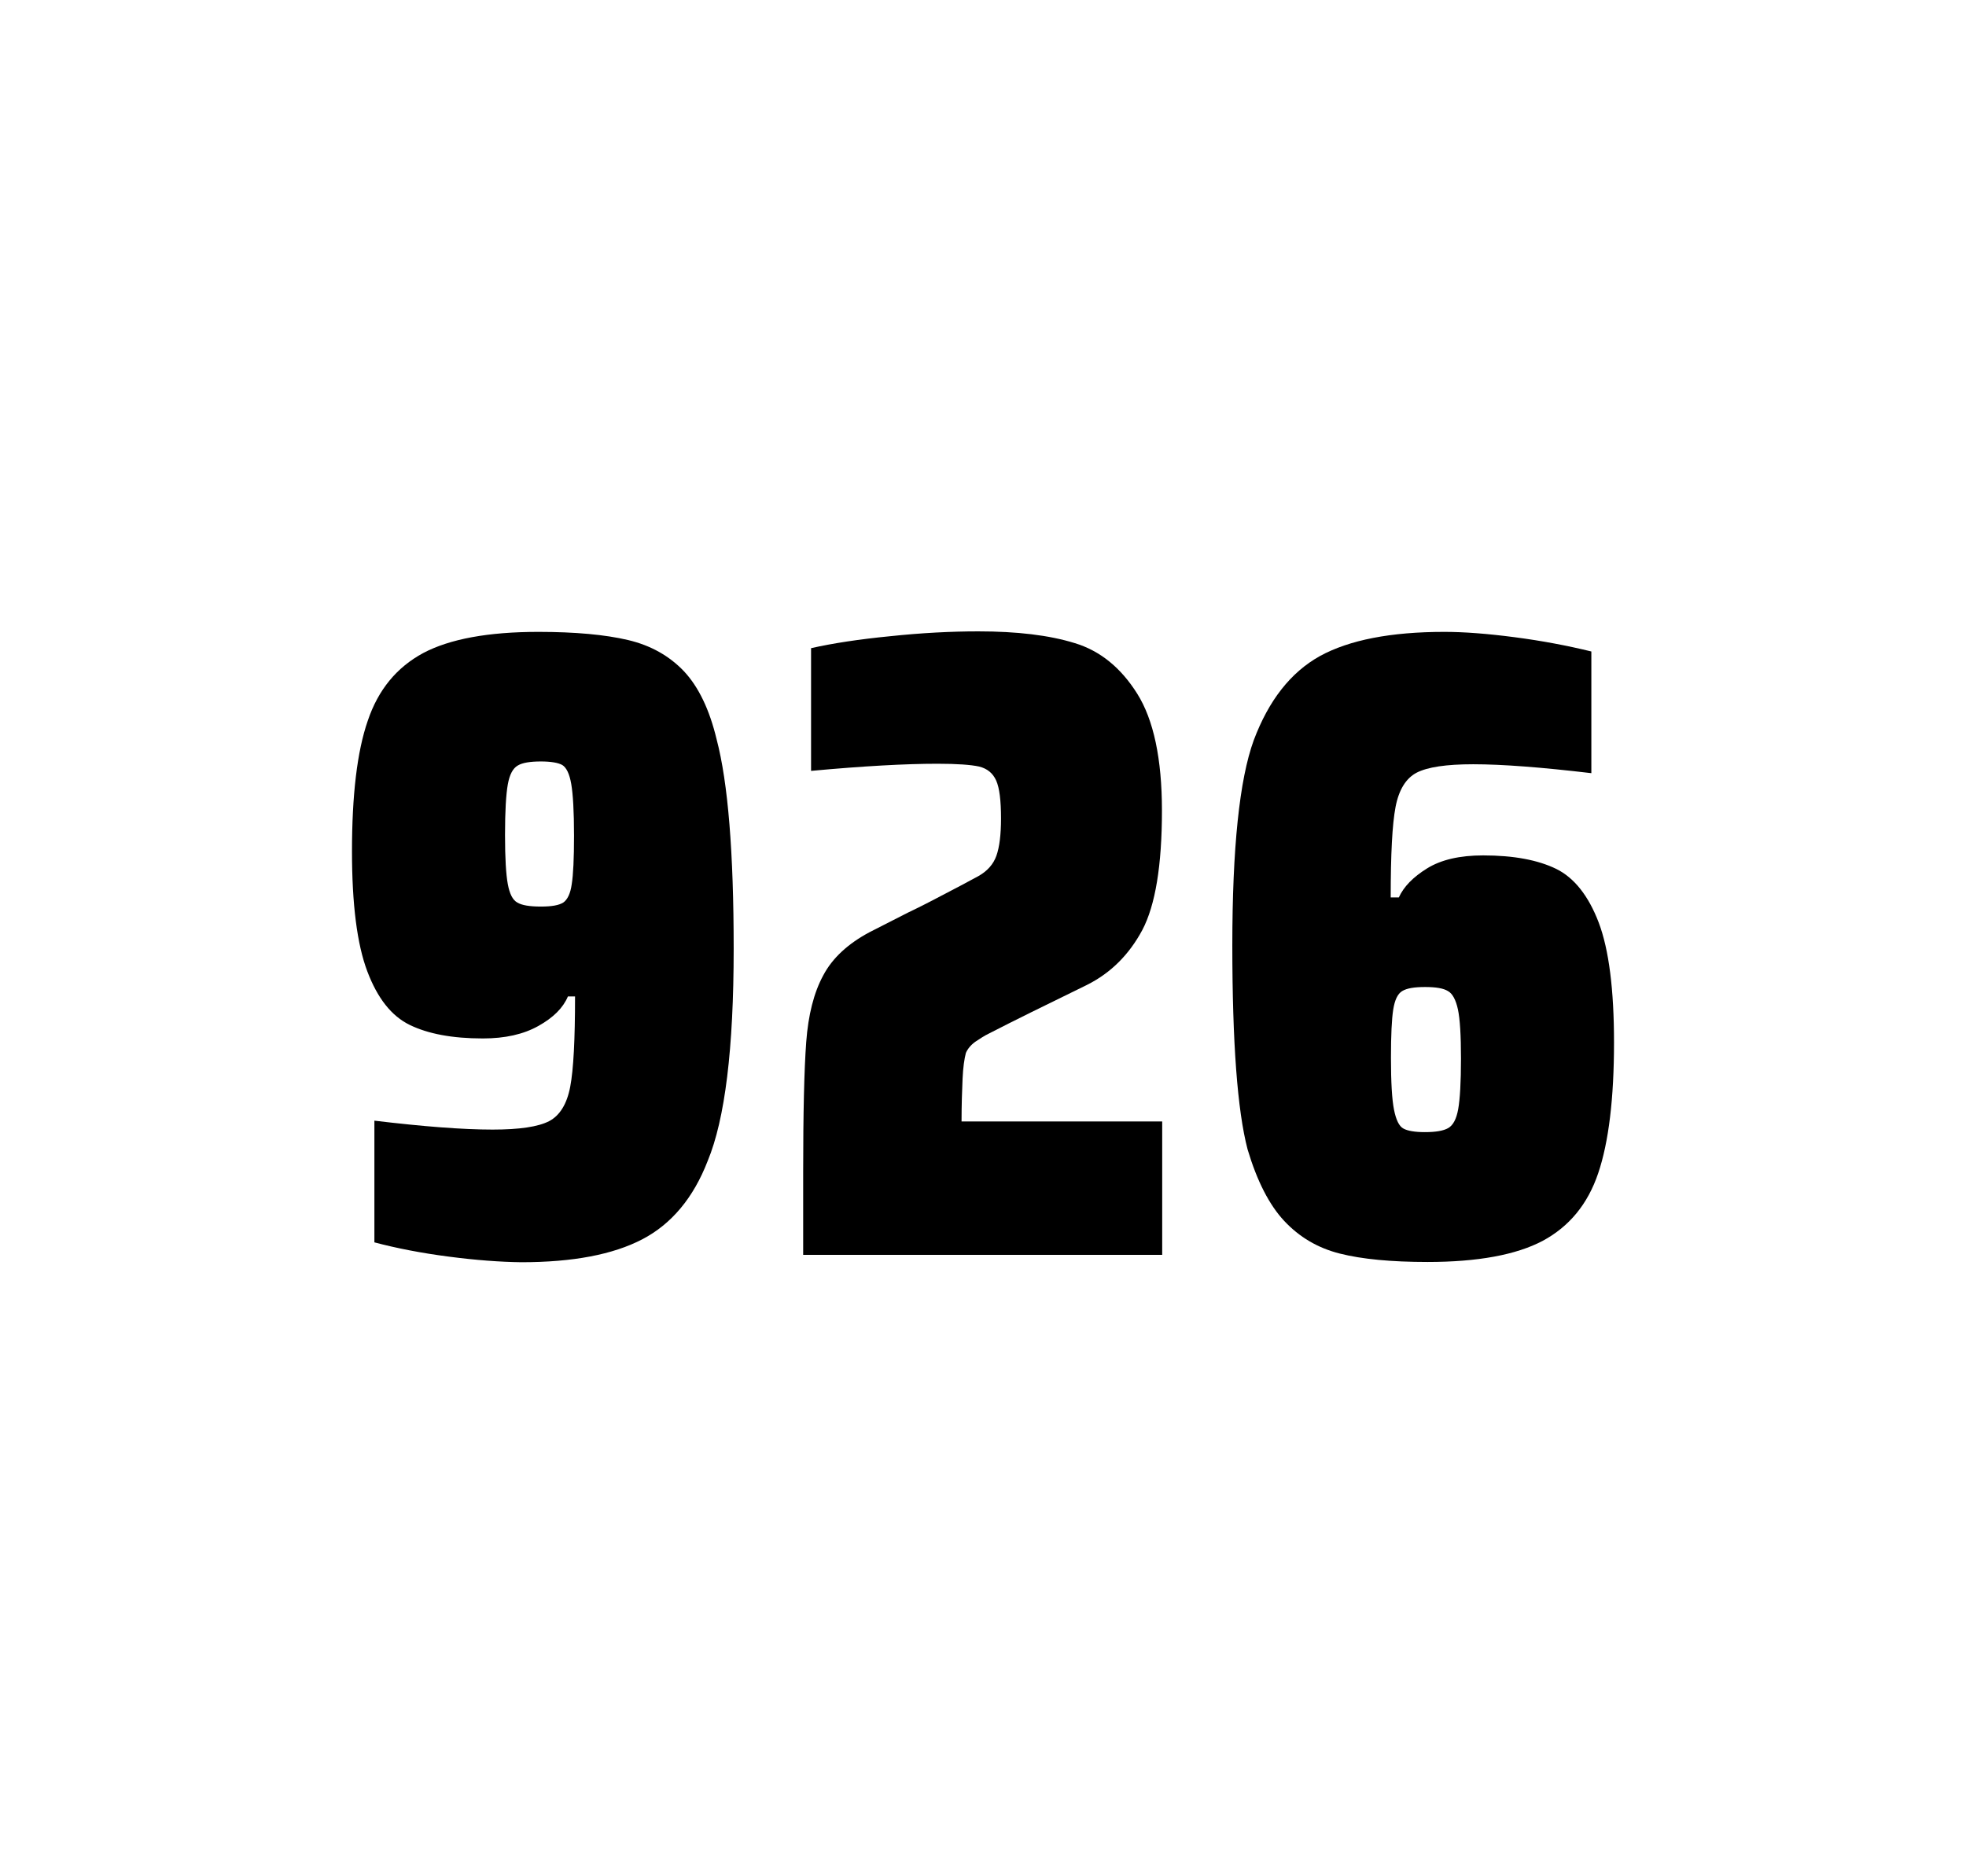
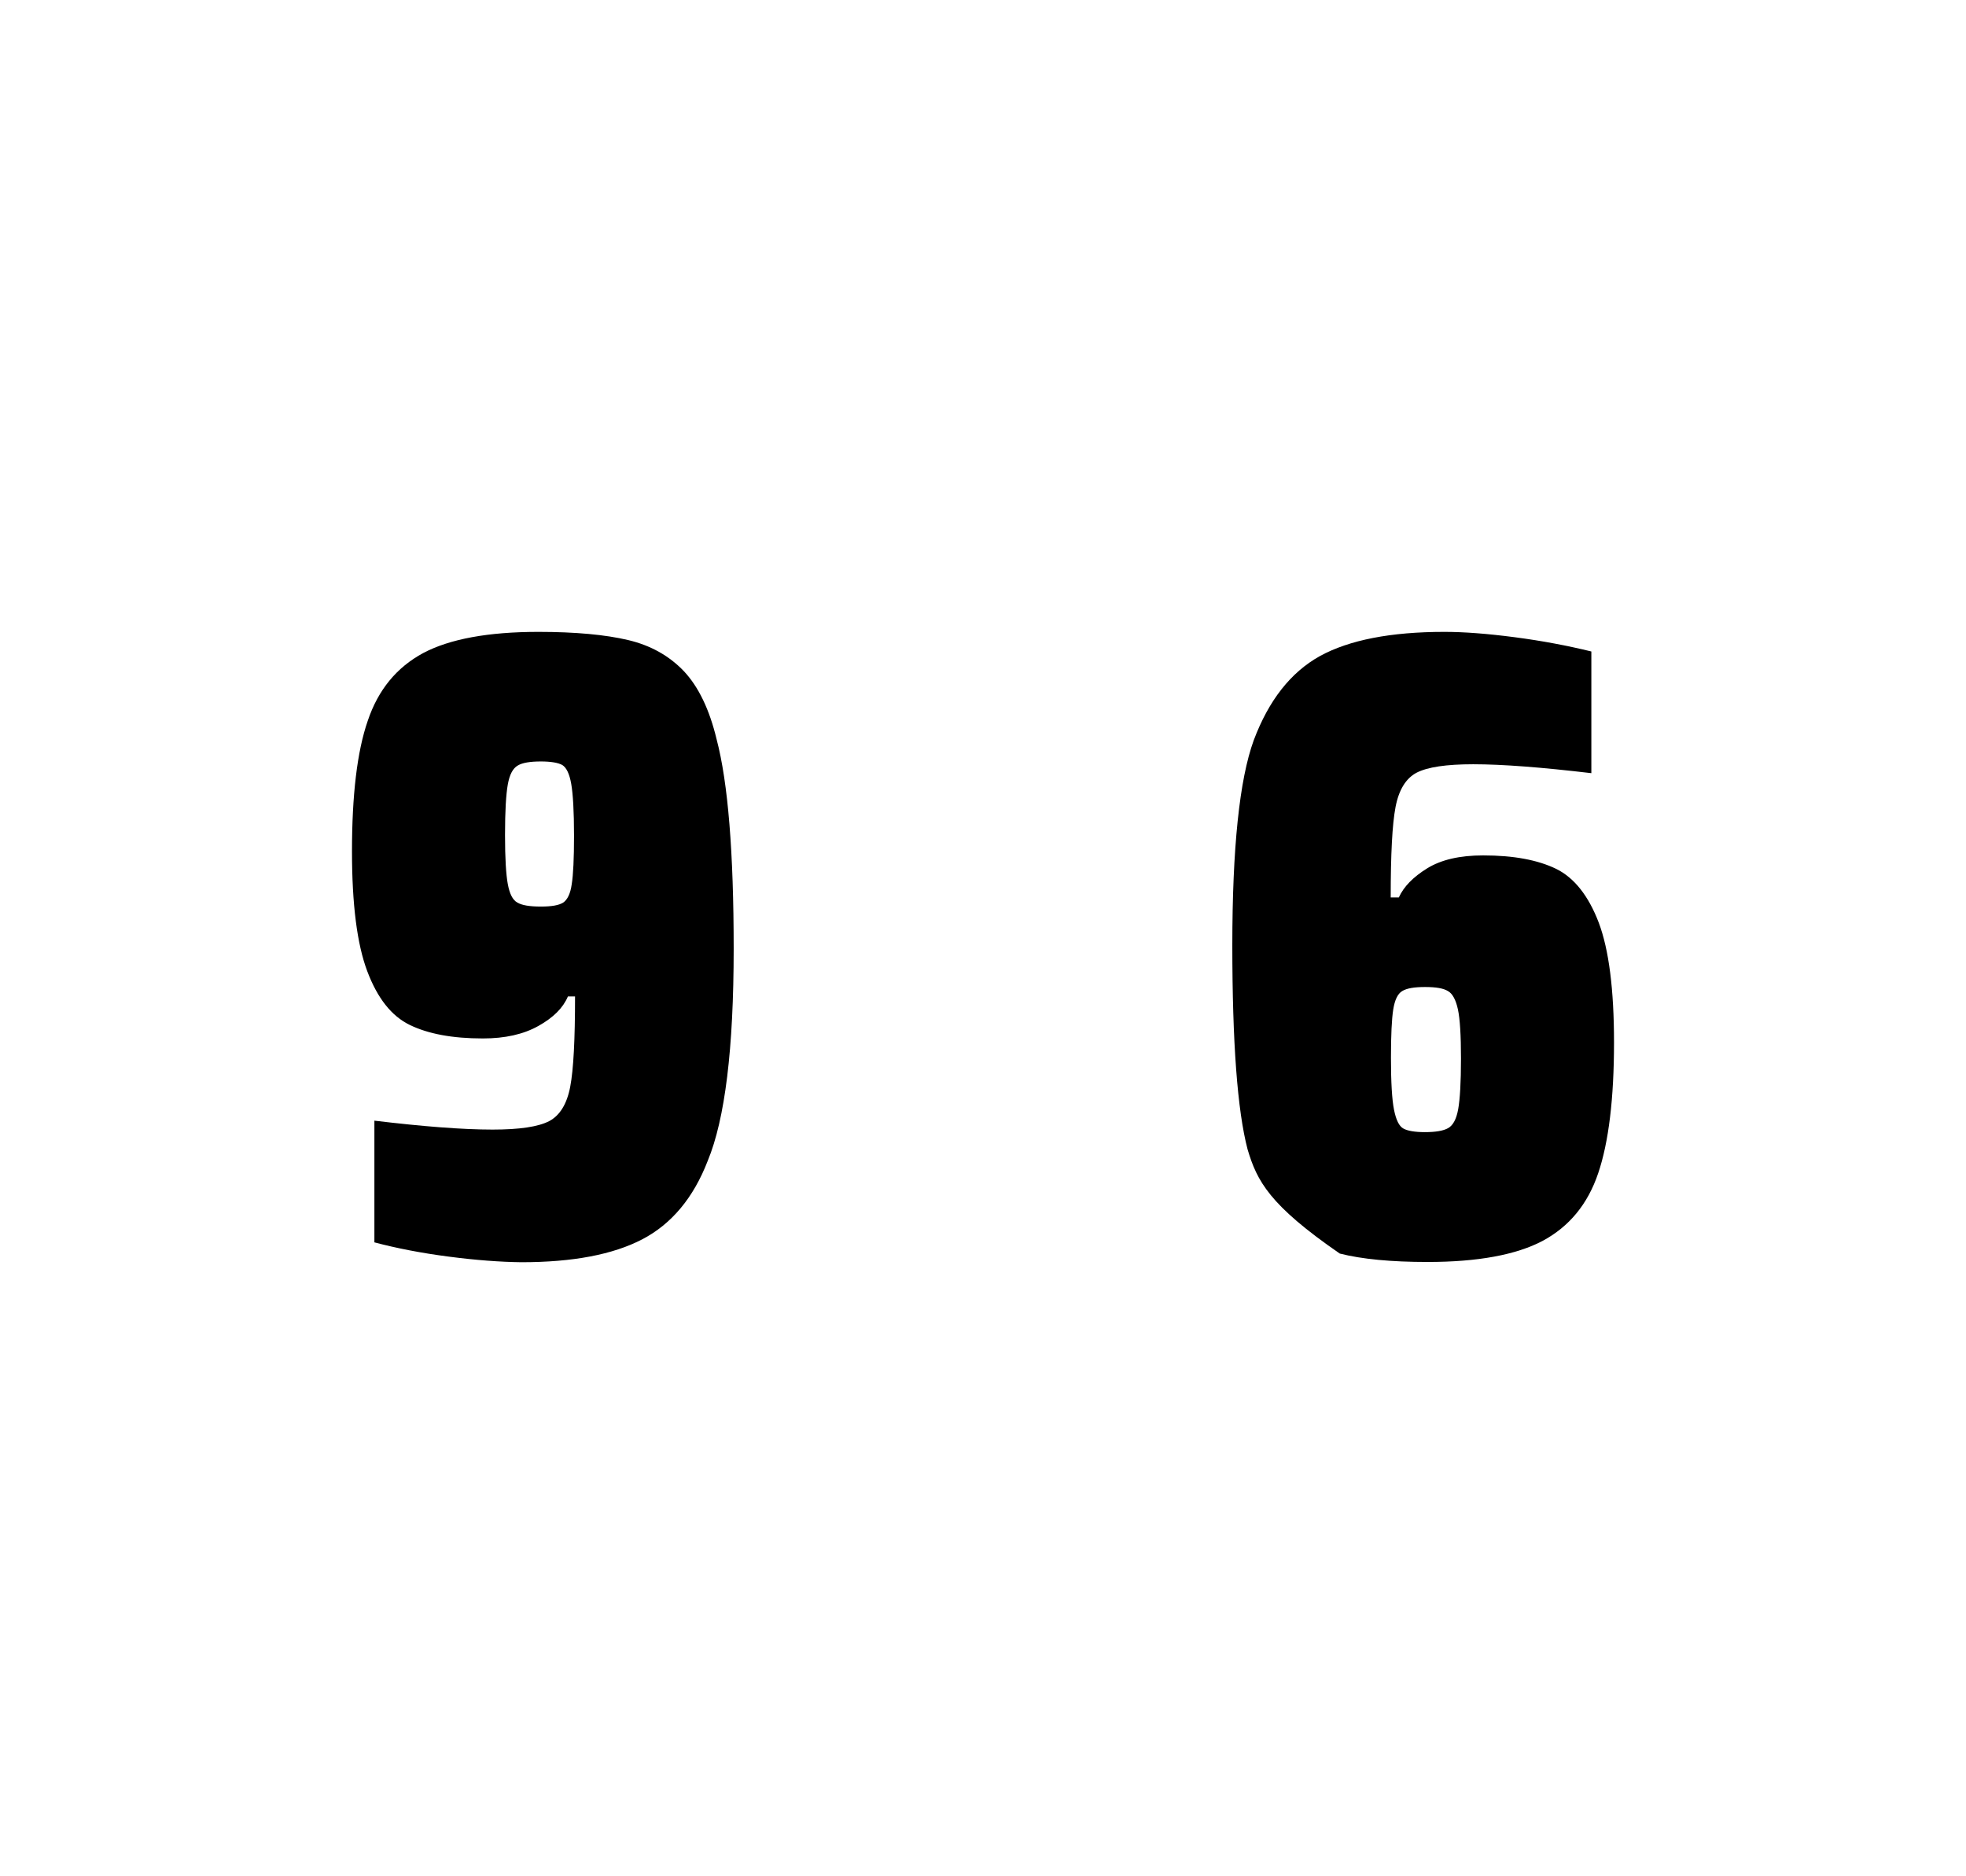
<svg xmlns="http://www.w3.org/2000/svg" version="1.1" id="wrapper" x="0px" y="0px" viewBox="0 0 772.1 737" style="enable-background:new 0 0 772.1 737;">
  <style type="text/css">
	.st0{fill:none;}
</style>
  <path id="frame" class="st0" d="M 1.5 0 L 770.5 0 C 771.3 0 772 0.7 772 1.5 L 772 735.4 C 772 736.2 771.3 736.9 770.5 736.9 L 1.5 736.9 C 0.7 736.9 0 736.2 0 735.4 L 0 1.5 C 0 0.7 0.7 0 1.5 0 Z" />
  <g id="numbers">
    <path id="nine" d="M 176.234 493.6 C 165.434 492.2 155.734 490.3 147.034 488 L 147.034 440.2 C 166.234 442.5 181.734 443.7 193.434 443.7 C 204.034 443.7 211.334 442.6 215.634 440.4 C 219.834 438.2 222.634 433.7 223.934 426.9 C 225.234 420.1 225.834 408.3 225.834 391.4 L 223.034 391.4 C 221.134 395.9 217.334 399.7 211.434 403 C 205.534 406.3 198.334 407.9 189.634 407.9 C 177.634 407.9 168.134 406.1 160.934 402.6 C 153.734 399.1 148.234 392.1 144.234 381.5 C 140.234 370.9 138.234 355.2 138.234 334.4 C 138.234 312.4 140.234 295.2 144.434 283.1 C 148.534 270.9 155.834 262.1 166.234 256.5 C 176.634 251 191.734 248.2 211.434 248.2 C 225.934 248.2 237.734 249.3 246.634 251.4 C 255.534 253.5 262.834 257.6 268.634 263.7 C 274.334 269.8 278.634 278.7 281.434 290.4 C 285.934 307.5 288.134 334.9 288.134 372.7 C 288.134 411.9 284.734 439.6 277.934 456 C 272.334 470.5 263.734 480.8 252.234 486.8 C 240.734 492.8 224.934 495.8 204.734 495.8 C 196.434 495.7 186.934 495 176.234 493.6 Z M 221.234 354.5 C 222.834 353.4 224.034 351 224.534 347.3 C 225.134 343.6 225.434 337.2 225.434 328.3 C 225.434 318.7 225.034 311.9 224.334 307.9 C 223.634 303.9 222.434 301.5 220.834 300.5 C 219.234 299.6 216.334 299.1 212.434 299.1 C 208.234 299.1 205.134 299.6 203.334 300.7 C 201.434 301.8 200.134 304.2 199.434 308.1 C 198.734 312 198.334 318.6 198.334 328 C 198.334 337.1 198.734 343.6 199.434 347.3 C 200.134 351.1 201.334 353.5 203.134 354.5 C 204.934 355.6 208.034 356.1 212.434 356.1 C 216.634 356.1 219.534 355.6 221.234 354.5 Z" />
-     <path id="two" d="M 378.026 423.8 C 377.826 428.4 377.626 433.9 377.626 440.5 L 456.426 440.5 L 456.426 492.9 L 315.426 492.9 L 315.426 460.5 C 315.426 437.1 315.826 420 316.626 409.3 C 317.426 398.6 319.626 389.9 323.326 383.1 C 326.926 376.3 333.026 370.7 341.426 366.2 L 356.526 358.5 C 361.426 356.2 368.326 352.6 377.226 347.9 C 378.126 347.4 380.426 346.2 384.126 344.2 C 387.726 342.2 390.126 339.5 391.326 336.1 C 392.526 332.7 393.126 327.8 393.126 321.5 C 393.126 314.5 392.526 309.5 391.226 306.6 C 389.926 303.7 387.726 301.9 384.526 301.1 C 381.326 300.4 375.926 300 368.126 300 C 355.726 300 339.126 300.9 318.526 302.8 L 318.526 254.6 C 326.926 252.7 337.326 251.1 349.626 249.9 C 361.926 248.6 373.526 248 384.226 248 C 399.426 248 412.026 249.5 422.026 252.6 C 432.026 255.6 440.226 262.3 446.626 272.5 C 453.026 282.7 456.326 298 456.326 318.4 C 456.326 340 453.726 355.6 448.626 365.3 C 443.426 375 436.226 382.2 426.826 386.9 C 410.426 394.9 397.626 401.2 388.526 405.9 C 386.626 406.8 384.826 408 383.026 409.2 C 381.226 410.5 380.026 412 379.326 413.6 C 378.726 415.9 378.226 419.2 378.026 423.8 Z" />
-     <path id="six" d="M 526.166 492.4 C 517.466 490.2 510.266 485.9 504.366 479.6 C 498.466 473.3 493.666 463.9 489.966 451.5 C 485.966 436.3 483.966 409.5 483.966 371.3 C 483.966 333.1 486.766 306.2 492.366 290.8 C 498.266 275.1 506.866 264.1 518.366 257.7 C 529.866 251.4 546.166 248.2 567.266 248.2 C 574.966 248.2 584.166 248.9 594.866 250.3 C 605.566 251.7 615.566 253.6 624.966 255.9 L 624.966 303.7 C 605.466 301.4 590.066 300.2 578.566 300.2 C 567.966 300.2 560.666 301.3 556.366 303.5 C 552.166 305.7 549.366 310.2 548.066 317 C 546.766 323.8 546.166 335.6 546.166 352.5 L 549.366 352.5 C 551.266 348.3 554.966 344.5 560.466 341.1 C 565.966 337.7 573.266 336 582.466 336 C 594.466 336 603.966 337.8 611.166 341.3 C 618.266 344.8 623.866 351.9 627.866 362.4 C 631.866 373 633.866 388.7 633.866 409.5 C 633.866 431.5 631.766 448.7 627.666 460.8 C 623.566 473 616.266 481.8 605.866 487.4 C 595.466 492.9 580.366 495.7 560.666 495.7 C 546.366 495.7 534.866 494.6 526.166 492.4 Z M 568.766 443.1 C 570.666 442 571.966 439.6 572.666 435.7 C 573.366 431.8 573.766 425.2 573.766 415.8 C 573.766 406.7 573.366 400.2 572.566 396.5 C 571.766 392.8 570.466 390.3 568.666 389.3 C 566.866 388.2 563.966 387.7 559.666 387.7 C 555.366 387.7 552.466 388.2 550.666 389.3 C 548.866 390.4 547.766 392.8 547.166 396.5 C 546.566 400.3 546.266 406.6 546.266 415.5 C 546.266 425.1 546.666 431.9 547.466 435.9 C 548.266 439.9 549.466 442.4 551.166 443.3 C 552.766 444.2 555.666 444.7 559.566 444.7 C 563.766 444.7 566.866 444.2 568.766 443.1 Z" />
+     <path id="six" d="M 526.166 492.4 C 498.466 473.3 493.666 463.9 489.966 451.5 C 485.966 436.3 483.966 409.5 483.966 371.3 C 483.966 333.1 486.766 306.2 492.366 290.8 C 498.266 275.1 506.866 264.1 518.366 257.7 C 529.866 251.4 546.166 248.2 567.266 248.2 C 574.966 248.2 584.166 248.9 594.866 250.3 C 605.566 251.7 615.566 253.6 624.966 255.9 L 624.966 303.7 C 605.466 301.4 590.066 300.2 578.566 300.2 C 567.966 300.2 560.666 301.3 556.366 303.5 C 552.166 305.7 549.366 310.2 548.066 317 C 546.766 323.8 546.166 335.6 546.166 352.5 L 549.366 352.5 C 551.266 348.3 554.966 344.5 560.466 341.1 C 565.966 337.7 573.266 336 582.466 336 C 594.466 336 603.966 337.8 611.166 341.3 C 618.266 344.8 623.866 351.9 627.866 362.4 C 631.866 373 633.866 388.7 633.866 409.5 C 633.866 431.5 631.766 448.7 627.666 460.8 C 623.566 473 616.266 481.8 605.866 487.4 C 595.466 492.9 580.366 495.7 560.666 495.7 C 546.366 495.7 534.866 494.6 526.166 492.4 Z M 568.766 443.1 C 570.666 442 571.966 439.6 572.666 435.7 C 573.366 431.8 573.766 425.2 573.766 415.8 C 573.766 406.7 573.366 400.2 572.566 396.5 C 571.766 392.8 570.466 390.3 568.666 389.3 C 566.866 388.2 563.966 387.7 559.666 387.7 C 555.366 387.7 552.466 388.2 550.666 389.3 C 548.866 390.4 547.766 392.8 547.166 396.5 C 546.566 400.3 546.266 406.6 546.266 415.5 C 546.266 425.1 546.666 431.9 547.466 435.9 C 548.266 439.9 549.466 442.4 551.166 443.3 C 552.766 444.2 555.666 444.7 559.566 444.7 C 563.766 444.7 566.866 444.2 568.766 443.1 Z" />
  </g>
</svg>